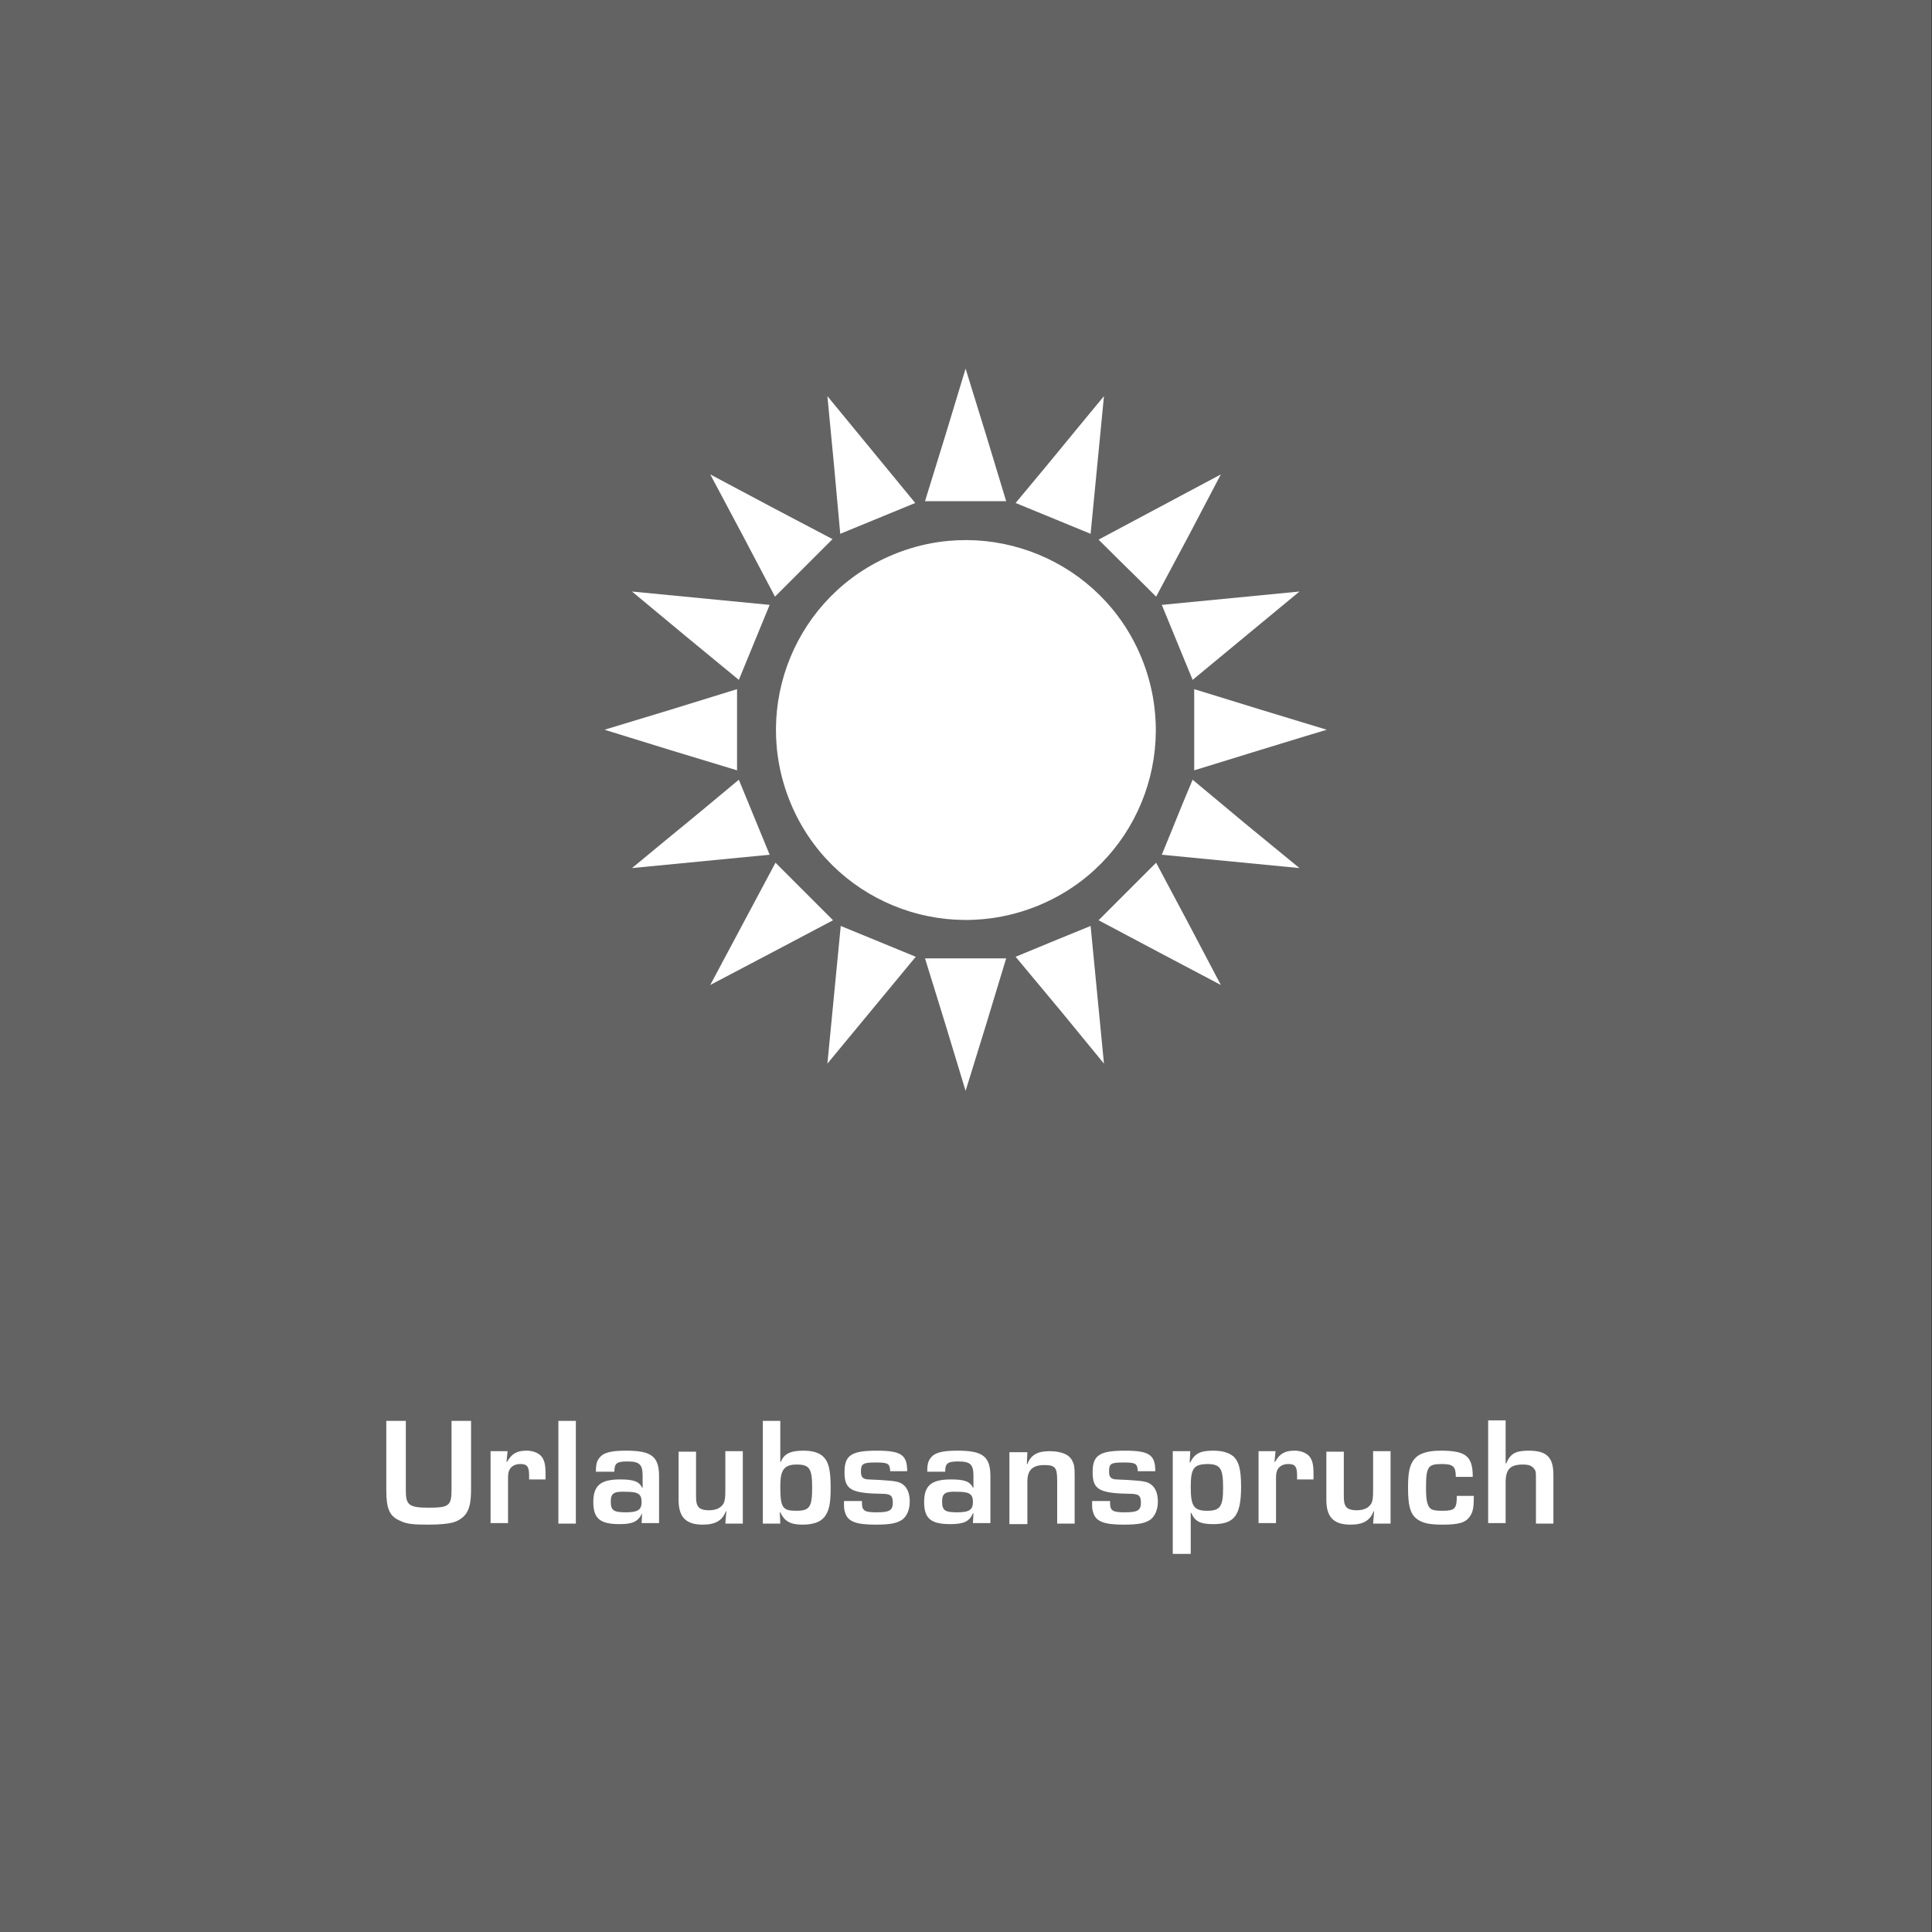
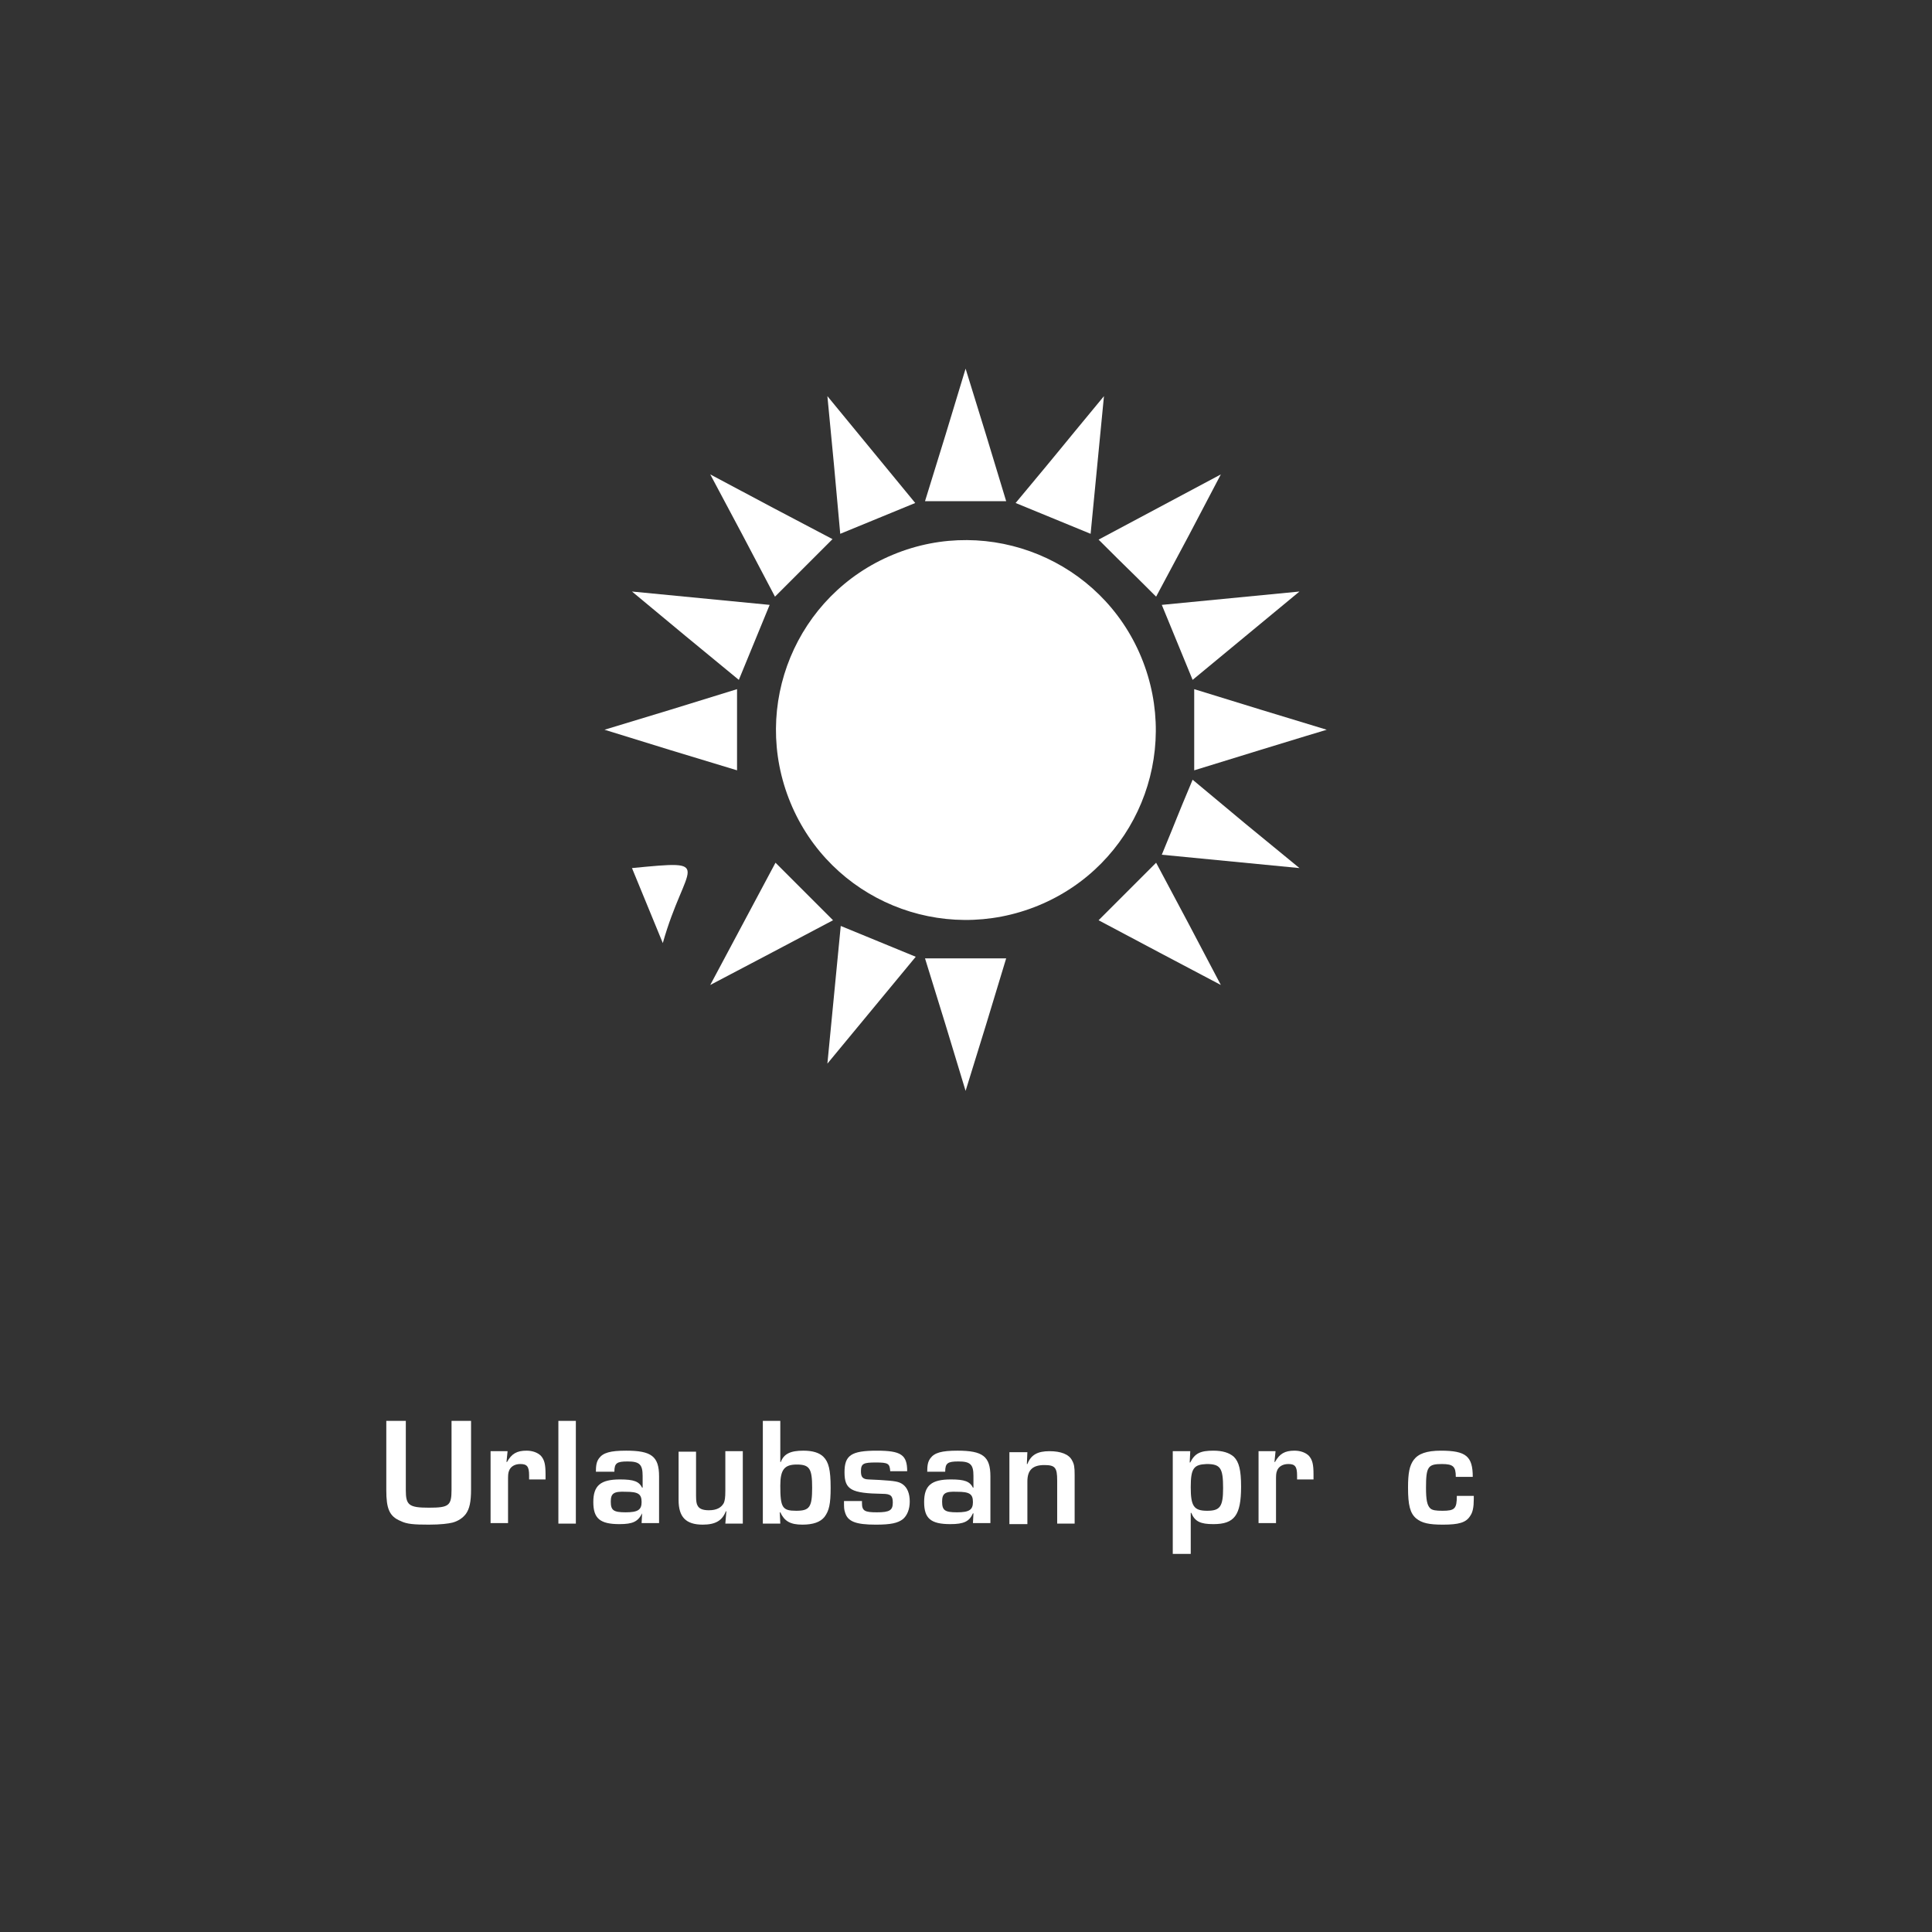
<svg xmlns="http://www.w3.org/2000/svg" version="1.1" id="Ebene_1" x="0px" y="0px" viewBox="0 0 376.1 376.1" style="enable-background:new 0 0 376.1 376.1;" xml:space="preserve">
  <rect x="0" y="0" width="376.1" height="376.1" fill="#333333" stroke="none" />
  <style type="text/css">
	.st0{fill:#646363;}
	.st1{enable-background:new    ;}
	.st2{fill:#FFFFFF;}
</style>
-   <path id="Pfad_157" class="st0" d="M-0.1,376.1h376.1V-0.1H-0.1V376.1z" />
  <g class="st1">
    <path class="st2" d="M91.7,276.6v13.3c0,2.5-0.3,3.8-1,4.8c-0.6,0.8-1.5,1.4-2.6,1.7c-0.8,0.2-2.3,0.4-4.6,0.4   c-2.9,0-4.3-0.1-5.5-0.7c-2.2-0.9-2.8-2.4-2.8-6v-13.5h3.8v13.5c0,2.9,0.6,3.4,4.5,3.4c3.9,0,4.4-0.4,4.4-3.5v-13.4H91.7z" />
    <path class="st2" d="M98.8,282.6l-0.2,2l0.1,0c0.9-1.6,1.9-2.2,3.8-2.2c1.2,0,2.2,0.4,2.8,1c0.7,0.8,0.9,1.7,0.9,3.6v1h-3.2   c0-0.3,0-0.4,0-0.8c0-1.7-0.4-2.2-1.7-2.2c-1.1,0-1.9,0.5-2.2,1.3c-0.2,0.5-0.2,0.9-0.2,2v8.2h-3.4v-14H98.8z" />
    <path class="st2" d="M112.1,296.6h-3.4v-20h3.4V296.6z" />
    <path class="st2" d="M116,286.7c0-1.4,0.1-2.1,0.6-2.8c0.8-1.1,2.2-1.5,5.3-1.5c4.9,0,6.4,1.1,6.4,5v9.1h-3.4l0.1-1.9H125   c-0.8,1.6-1.8,2.1-4.4,2.1c-3.8,0-5.1-1.1-5.1-4.3c0-3.2,1.4-4.4,5.2-4.4c2.7,0,3.7,0.4,4.3,1.6h0.1v-2.3c0-2.2-0.6-2.8-2.9-2.8   c-2.1,0-2.6,0.3-2.6,2H116z M118.9,292.3c0,1.7,0.5,2.1,2.9,2.1s3.1-0.5,3.1-2c0-1.6-0.7-2-3.1-2   C119.5,290.3,118.9,290.7,118.9,292.3z" />
    <path class="st2" d="M144.6,296.6h-3.4l0.2-2.4l-0.1,0c-0.7,1.8-2,2.6-4.5,2.6c-3.3,0-4.7-1.5-4.7-4.8v-9.4h3.4v8.6   c0,1,0.1,1.6,0.3,1.9c0.3,0.6,1,0.9,2.2,0.9c1.5,0,2.4-0.5,2.9-1.4c0.2-0.5,0.3-1,0.3-2.4v-7.7h3.4V296.6z" />
    <path class="st2" d="M148.5,276.6h3.4v8l0.1,0c0.6-1.6,1.9-2.2,4.4-2.2c1.8,0,3.1,0.4,3.9,1.2c1,1,1.4,2.5,1.4,6   c0,3.2-0.3,4.5-1.2,5.7c-0.8,1-2.2,1.5-4.3,1.5c-2.4,0-3.5-0.7-4.3-2.4h-0.1l0.1,2.2h-3.4V276.6z M151.9,289.2   c0,4.3,0.4,4.9,3.1,4.9c2.6,0,3.1-0.7,3.1-4.5c0-3.7-0.5-4.5-3-4.5C152.7,285.1,151.9,286.1,151.9,289.2z" />
    <path class="st2" d="M173.3,286.4c-0.1-1.5-0.4-1.7-2.8-1.7c-2.4,0-2.9,0.2-2.9,1.7c0,0.9,0.2,1.3,0.8,1.5c0.3,0.1,0.5,0.1,2.8,0.2   c3.1,0.2,3.8,0.3,4.6,0.9c0.8,0.6,1.3,1.7,1.3,3.3c0,1.5-0.5,2.7-1.3,3.4c-1,0.8-2.4,1.1-5.3,1.1c-3.9,0-5.5-0.6-6-2.4   c-0.2-0.6-0.2-0.9-0.2-2.2h3.5v0.4c0,1.5,0.5,1.8,2.9,1.8c2.5,0,3.1-0.4,3.1-1.9c0-1.3-0.4-1.7-2-1.7c-6.1-0.1-7.4-0.8-7.4-4.2   c0-3.3,1.3-4.2,6.3-4.2c4.7,0,5.9,0.8,5.9,4H173.3z" />
    <path class="st2" d="M180.5,286.7c0-1.4,0.1-2.1,0.6-2.8c0.8-1.1,2.2-1.5,5.3-1.5c4.9,0,6.4,1.1,6.4,5v9.1h-3.4l0.1-1.9h-0.1   c-0.7,1.6-1.8,2.1-4.4,2.1c-3.8,0-5.1-1.1-5.1-4.3c0-3.2,1.4-4.4,5.2-4.4c2.7,0,3.7,0.4,4.3,1.6h0.1v-2.3c0-2.2-0.6-2.8-2.9-2.8   c-2.1,0-2.6,0.3-2.6,2H180.5z M183.4,292.3c0,1.7,0.5,2.1,2.9,2.1s3.1-0.5,3.1-2c0-1.6-0.7-2-3.1-2   C184,290.3,183.4,290.7,183.4,292.3z" />
    <path class="st2" d="M200,282.6l-0.1,2.4h0.1c0.7-1.8,2-2.5,4.3-2.5c2.2,0,3.8,0.6,4.4,1.8c0.4,0.7,0.5,1.3,0.5,2.8v9.5h-3.4v-8.4   c0-2.5-0.4-3-2.5-3c-2.3,0-3.3,1-3.3,3.2v8.3h-3.5v-14H200z" />
-     <path class="st2" d="M221.5,286.4c-0.1-1.5-0.4-1.7-2.8-1.7c-2.4,0-2.8,0.2-2.8,1.7c0,0.9,0.2,1.3,0.8,1.5c0.3,0.1,0.5,0.1,2.8,0.2   c3.1,0.2,3.8,0.3,4.6,0.9c0.8,0.6,1.3,1.7,1.3,3.3c0,1.5-0.5,2.7-1.3,3.4c-1,0.8-2.4,1.1-5.3,1.1c-3.9,0-5.5-0.6-6-2.4   c-0.2-0.6-0.2-0.9-0.2-2.2h3.5v0.4c0,1.5,0.5,1.8,2.9,1.8c2.5,0,3.1-0.4,3.1-1.9c0-1.3-0.4-1.7-2-1.7c-6.1-0.1-7.4-0.8-7.4-4.2   c0-3.3,1.3-4.2,6.3-4.2c4.7,0,5.9,0.8,5.9,4H221.5z" />
    <path class="st2" d="M231.7,282.6l-0.1,2.1l0.1,0c0.9-1.8,2-2.3,4.5-2.3c1.8,0,3.1,0.4,4,1.2c1,1,1.4,2.6,1.4,5.8   c0,5.6-1.3,7.3-5.4,7.3c-2.5,0-3.6-0.5-4.3-2.2h-0.1v8h-3.5v-20H231.7z M231.8,289.5c0,3.7,0.6,4.6,3.2,4.6c2.5,0,3.1-0.8,3.1-4.4   c0-3.9-0.5-4.7-3.2-4.7C232.4,285.1,231.8,285.8,231.8,289.5z" />
    <path class="st2" d="M248.3,282.6l-0.2,2l0.1,0c0.9-1.6,1.9-2.2,3.8-2.2c1.2,0,2.2,0.4,2.8,1c0.7,0.8,0.9,1.7,0.9,3.6v1h-3.2   c0-0.3,0-0.4,0-0.8c0-1.7-0.4-2.2-1.7-2.2c-1.1,0-1.9,0.5-2.2,1.3c-0.2,0.5-0.2,0.9-0.2,2v8.2h-3.4v-14H248.3z" />
-     <path class="st2" d="M270.7,296.6h-3.4l0.2-2.4l-0.1,0c-0.7,1.8-2,2.6-4.5,2.6c-3.3,0-4.7-1.5-4.7-4.8v-9.4h3.4v8.6   c0,1,0.1,1.6,0.3,1.9c0.3,0.6,1,0.9,2.2,0.9c1.5,0,2.4-0.5,2.9-1.4c0.2-0.5,0.3-1,0.3-2.4v-7.7h3.4V296.6z" />
    <path class="st2" d="M286.9,291.3v0.5c0,1.6-0.2,2.6-0.7,3.3c-0.8,1.3-2.2,1.7-5.3,1.7c-2.7,0-4.1-0.3-5.2-1.2   c-1.2-1-1.6-2.6-1.6-6c0-2.9,0.3-4.3,1.1-5.4c0.9-1.2,2.5-1.8,5.3-1.8c4.9,0,6.2,1.1,6.2,5.1h-3.3c0-2-0.5-2.5-2.7-2.5   c-2.7,0-3.1,0.5-3.1,4.6c0,2.3,0.2,3.4,0.8,4c0.4,0.4,1.1,0.5,2.4,0.5c2.4,0,2.8-0.4,2.8-2.9H286.9z" />
-     <path class="st2" d="M293.2,284.9L293.2,284.9c0.8-1.9,1.8-2.5,4.4-2.5c3.5,0,4.8,1.3,4.8,4.7v9.5h-3.4V288c0-1.3,0-1.6-0.3-2   c-0.4-0.6-1-0.9-2.2-0.9c-2.5,0-3.4,0.9-3.4,3.5v7.9h-3.4v-20h3.4V284.9z" />
  </g>
  <g id="Gruppe_376" transform="translate(117.779 155.23)">
    <g>
      <g id="Gruppe_375" transform="translate(0 -83.365)">
        <g id="Gruppe_358" transform="translate(43.388 5.351)">
          <path id="Pfad_178" class="st2" d="M-0.1-0.1c10.5,12.8,6.6,8,17.1,20.8c-9.3,3.8-5.3,2.2-14.6,6C0.9,10.3,1.5,16.4-0.1-0.1" />
        </g>
        <g id="Gruppe_359" transform="translate(5.348 43.386)">
          <path id="Pfad_179" class="st2" d="M-0.1-0.1c16.5,1.6,10.4,1,26.8,2.6c-3.7,9-2.3,5.6-6,14.6C7.9,6.6,12.7,10.5-0.1-0.1" />
        </g>
        <g id="Gruppe_360" transform="translate(5.348 80.023)">
-           <path id="Pfad_180" class="st2" d="M-0.1,17.1C12.7,6.5,8,10.5,20.7-0.1c3.7,9,2.3,5.6,6,14.6C10.3,16.1,16.4,15.5-0.1,17.1" />
+           <path id="Pfad_180" class="st2" d="M-0.1,17.1c3.7,9,2.3,5.6,6,14.6C10.3,16.1,16.4,15.5-0.1,17.1" />
        </g>
        <g id="Gruppe_361" transform="translate(43.388 108.388)">
          <path id="Pfad_181" class="st2" d="M-0.1,26.8c1.6-16.5,1-10.4,2.6-26.8c9.3,3.8,5.3,2.2,14.6,6C6.6,18.7,10.5,14-0.1,26.8" />
        </g>
        <g id="Gruppe_362" transform="translate(80.028 108.388)">
-           <path id="Pfad_182" class="st2" d="M17.1,26.8C6.6,14,10.5,18.7-0.1,6c8.9-3.7,5.6-2.3,14.6-6C16.1,16.4,15.5,10.3,17.1,26.8" />
-         </g>
+           </g>
        <g id="Gruppe_363" transform="translate(108.387 80.023)">
          <path id="Pfad_183" class="st2" d="M26.8,17.1c-16.5-1.6-10.4-1-26.8-2.6C3.8,5.3,2.1,9.2,6-0.1C18.7,10.5,14,6.6,26.8,17.1" />
        </g>
        <g id="Gruppe_364" transform="translate(108.387 43.386)">
          <path id="Pfad_184" class="st2" d="M26.8-0.1C14,10.5,18.7,6.6,6,17.1c-3.8-9.3-2.2-5.3-6-14.6C16.4,0.9,10.3,1.5,26.8-0.1" />
        </g>
        <g id="Gruppe_365" transform="translate(80.028 5.351)">
          <path id="Pfad_185" class="st2" d="M17.1-0.1c-1.6,16.5-1,10.4-2.6,26.8c-9-3.7-5.6-2.3-14.6-6C10.5,8,6.5,12.7,17.1-0.1" />
        </g>
        <g id="Gruppe_366" transform="translate(33.299 33.298)">
          <path id="Pfad_186" class="st2" d="M71.1,22.8c7.8,18.9-1.1,40.5-20,48.3c0,0,0,0,0,0c-18.9,7.8-40.5-1.1-48.3-20c0,0,0,0,0,0      c-7.8-18.9,1.1-40.5,20-48.3C41.6-5,63.3,3.9,71.1,22.8" />
        </g>
        <g id="Gruppe_367" transform="translate(20.585 20.585)">
          <path id="Pfad_187" class="st2" d="M-0.1-0.1c14.6,7.8,9.2,4.9,23.8,12.6c-6.9,6.9-4.3,4.3-11.2,11.2C4.8,9.1,7.7,14.5-0.1-0.1" />
        </g>
        <g id="Gruppe_368" transform="translate(0 62.392)">
          <path id="Pfad_188" class="st2" d="M-0.1,7.8C15.7,3,9.9,4.8,25.7-0.1v15.8C9.9,10.9,15.7,12.7-0.1,7.8" />
        </g>
        <g id="Gruppe_369" transform="translate(20.585 96.179)">
          <path id="Pfad_189" class="st2" d="M-0.1,23.7C7.7,9.1,4.8,14.5,12.6-0.1c6.9,6.9,4.3,4.3,11.2,11.2C9.1,18.9,14.5,16-0.1,23.7" />
        </g>
        <g id="Gruppe_370" transform="translate(62.392 114.797)">
          <path id="Pfad_190" class="st2" d="M7.8,25.7C3,9.9,4.8,15.7-0.1-0.1h15.8C10.9,15.7,12.7,9.9,7.8,25.7" />
        </g>
        <g id="Gruppe_371" transform="translate(96.181 96.179)">
          <path id="Pfad_191" class="st2" d="M23.7,23.7C9.1,16,14.6,18.9-0.1,11.1C7,4,4,7,11.1-0.1C18.9,14.5,16,9.1,23.7,23.7" />
        </g>
        <g id="Gruppe_372" transform="translate(114.796 62.393)">
          <path id="Pfad_192" class="st2" d="M25.7,7.8c-1.1,0.3-24.6,7.5-25.8,7.9V-0.1C15.8,4.8,9.9,3,25.7,7.8" />
        </g>
        <g id="Gruppe_373" transform="translate(96.181 20.585)">
          <path id="Pfad_193" class="st2" d="M23.7-0.1C16,14.6,18.9,9.1,11.1,23.7C4,16.6,7,19.7-0.1,12.6C14.5,4.8,9.1,7.7,23.7-0.1" />
        </g>
        <g id="Gruppe_374" transform="translate(62.392 0.001)">
          <path id="Pfad_194" class="st2" d="M7.8-0.1c4.9,15.8,3.1,10,7.9,25.8H-0.1C4.8,9.9,3,15.7,7.8-0.1" />
        </g>
      </g>
    </g>
  </g>
</svg>